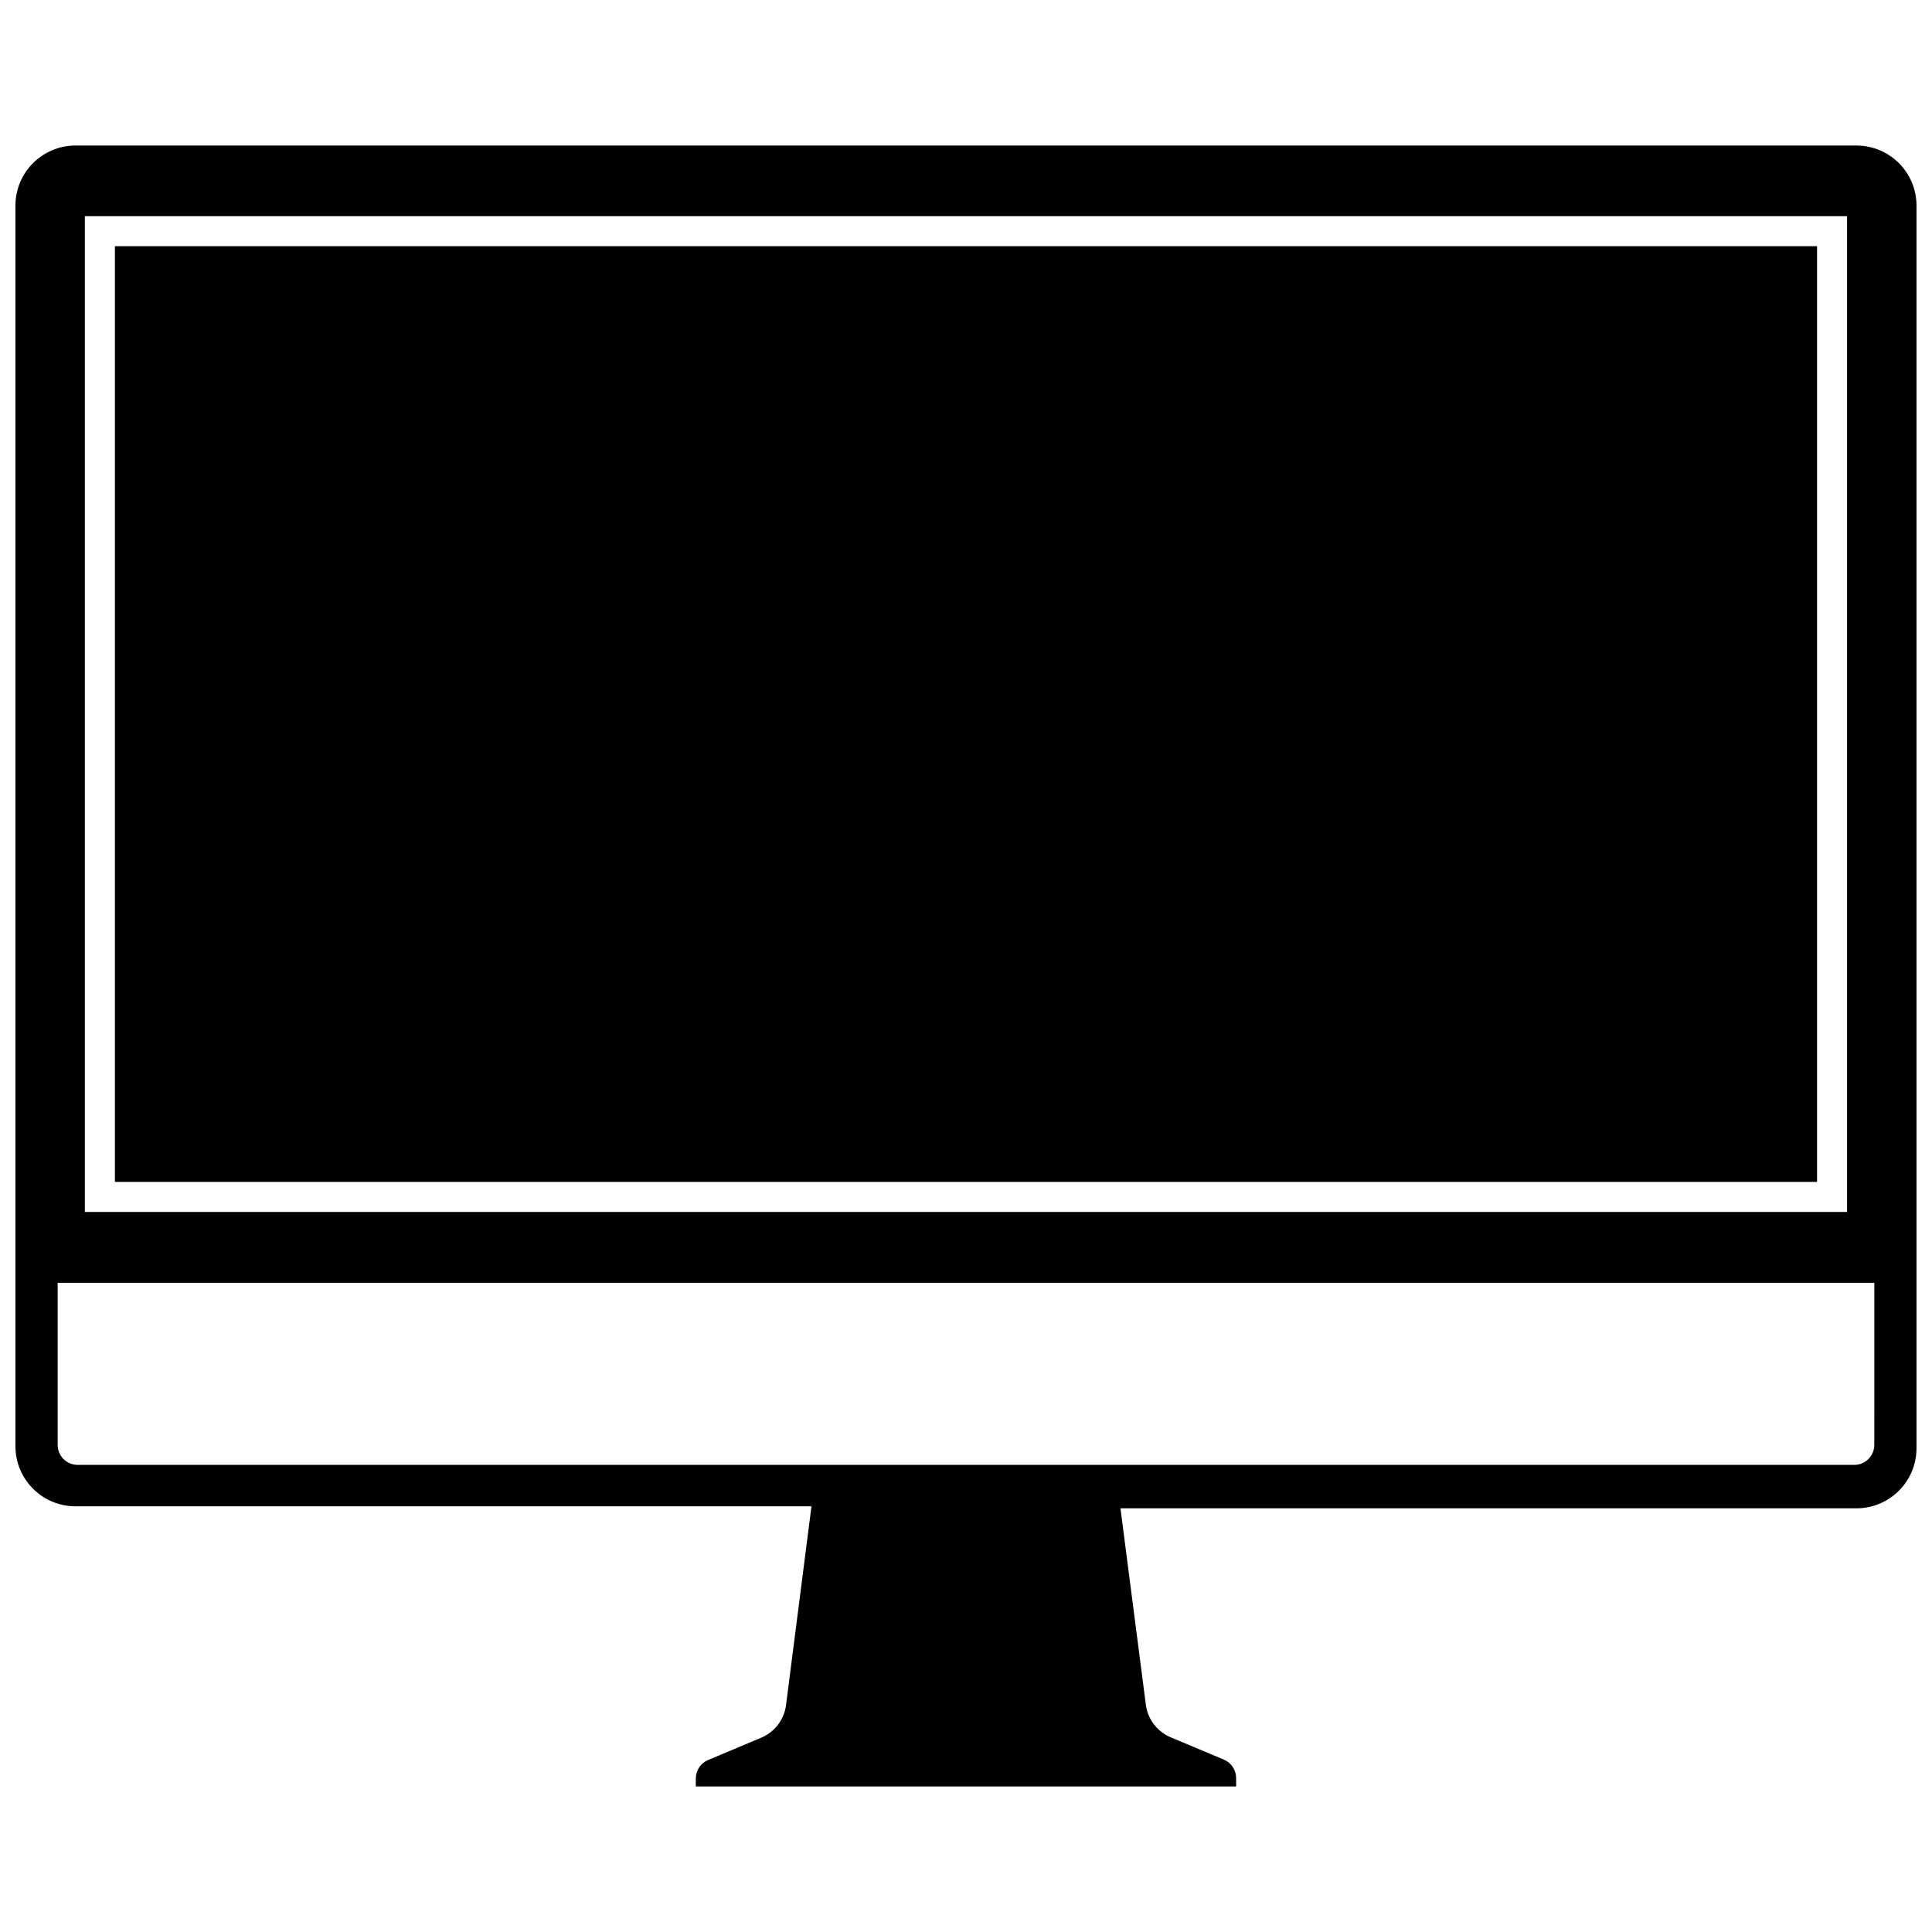
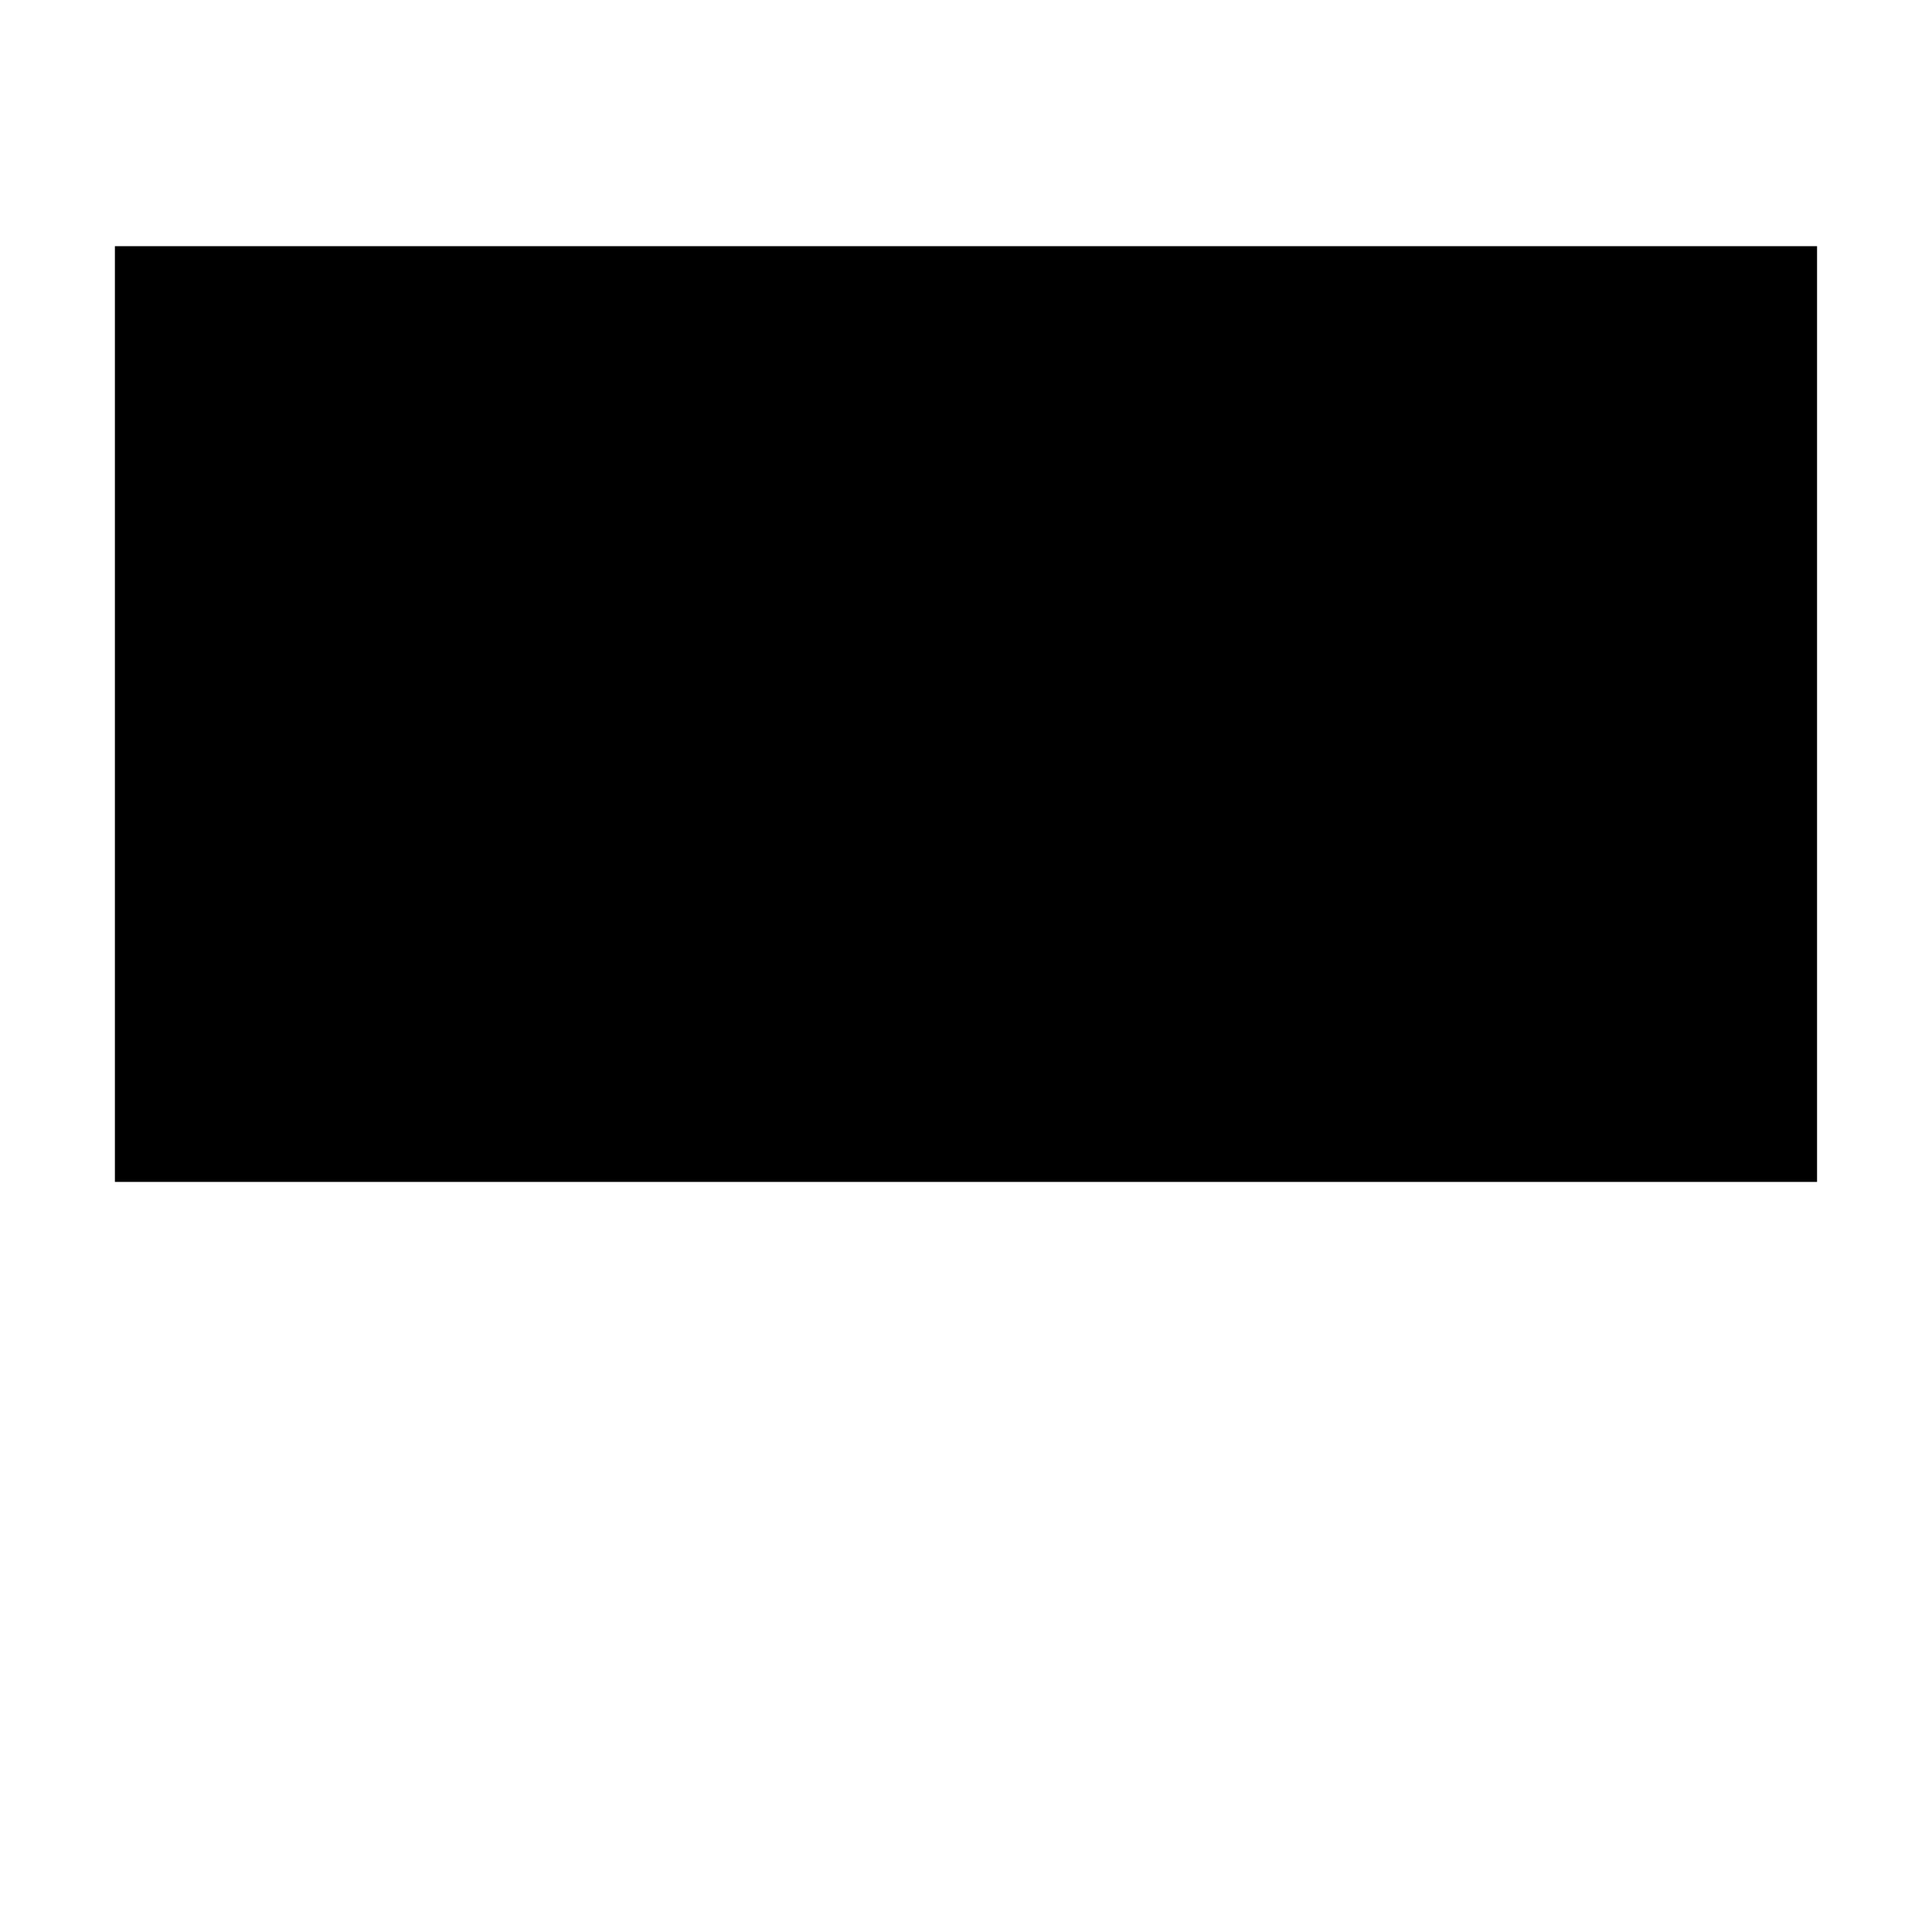
<svg xmlns="http://www.w3.org/2000/svg" width="800px" height="800px" version="1.1" viewBox="144 144 512 512">
  <defs>
    <clipPath id="a">
      <path d="m148.09 182h503.81v436h-503.81z" />
    </clipPath>
  </defs>
  <g clip-path="url(#a)">
-     <path d="m635.99 182.57h-471.99c-4.219 0-8.266 1.676-11.25 4.66-2.984 2.981-4.66 7.027-4.66 11.25v328.8c0 4.219 1.676 8.266 4.66 11.25s7.031 4.66 11.25 4.66h195.05l-6.789 53.031c-0.598 3.641-2.992 6.731-6.363 8.219l-14.266 5.992v0.004c-1.98 0.836-3.254 2.781-3.234 4.93v2.07h143.19v-2.176c0.02-2.148-1.258-4.094-3.234-4.934l-14.27-5.992c-3.344-1.469-5.731-4.516-6.363-8.113l-6.789-52.504 195.05 0.004c4.223 0 8.266-1.68 11.25-4.66 2.984-2.984 4.66-7.031 4.66-11.25v-329.33c0-4.223-1.676-8.27-4.66-11.25-2.984-2.984-7.027-4.66-11.25-4.66zm-469.5 18.719h467v263.89h-467zm474.22 325.62c0 1.406-0.559 2.754-1.555 3.75-0.996 0.992-2.344 1.551-3.75 1.551h-470.82c-2.93 0-5.301-2.371-5.301-5.301v-42.957h481.43z" />
-   </g>
+     </g>
  <path d="m174.45 209.24h451.09v247.98h-451.09z" />
</svg>